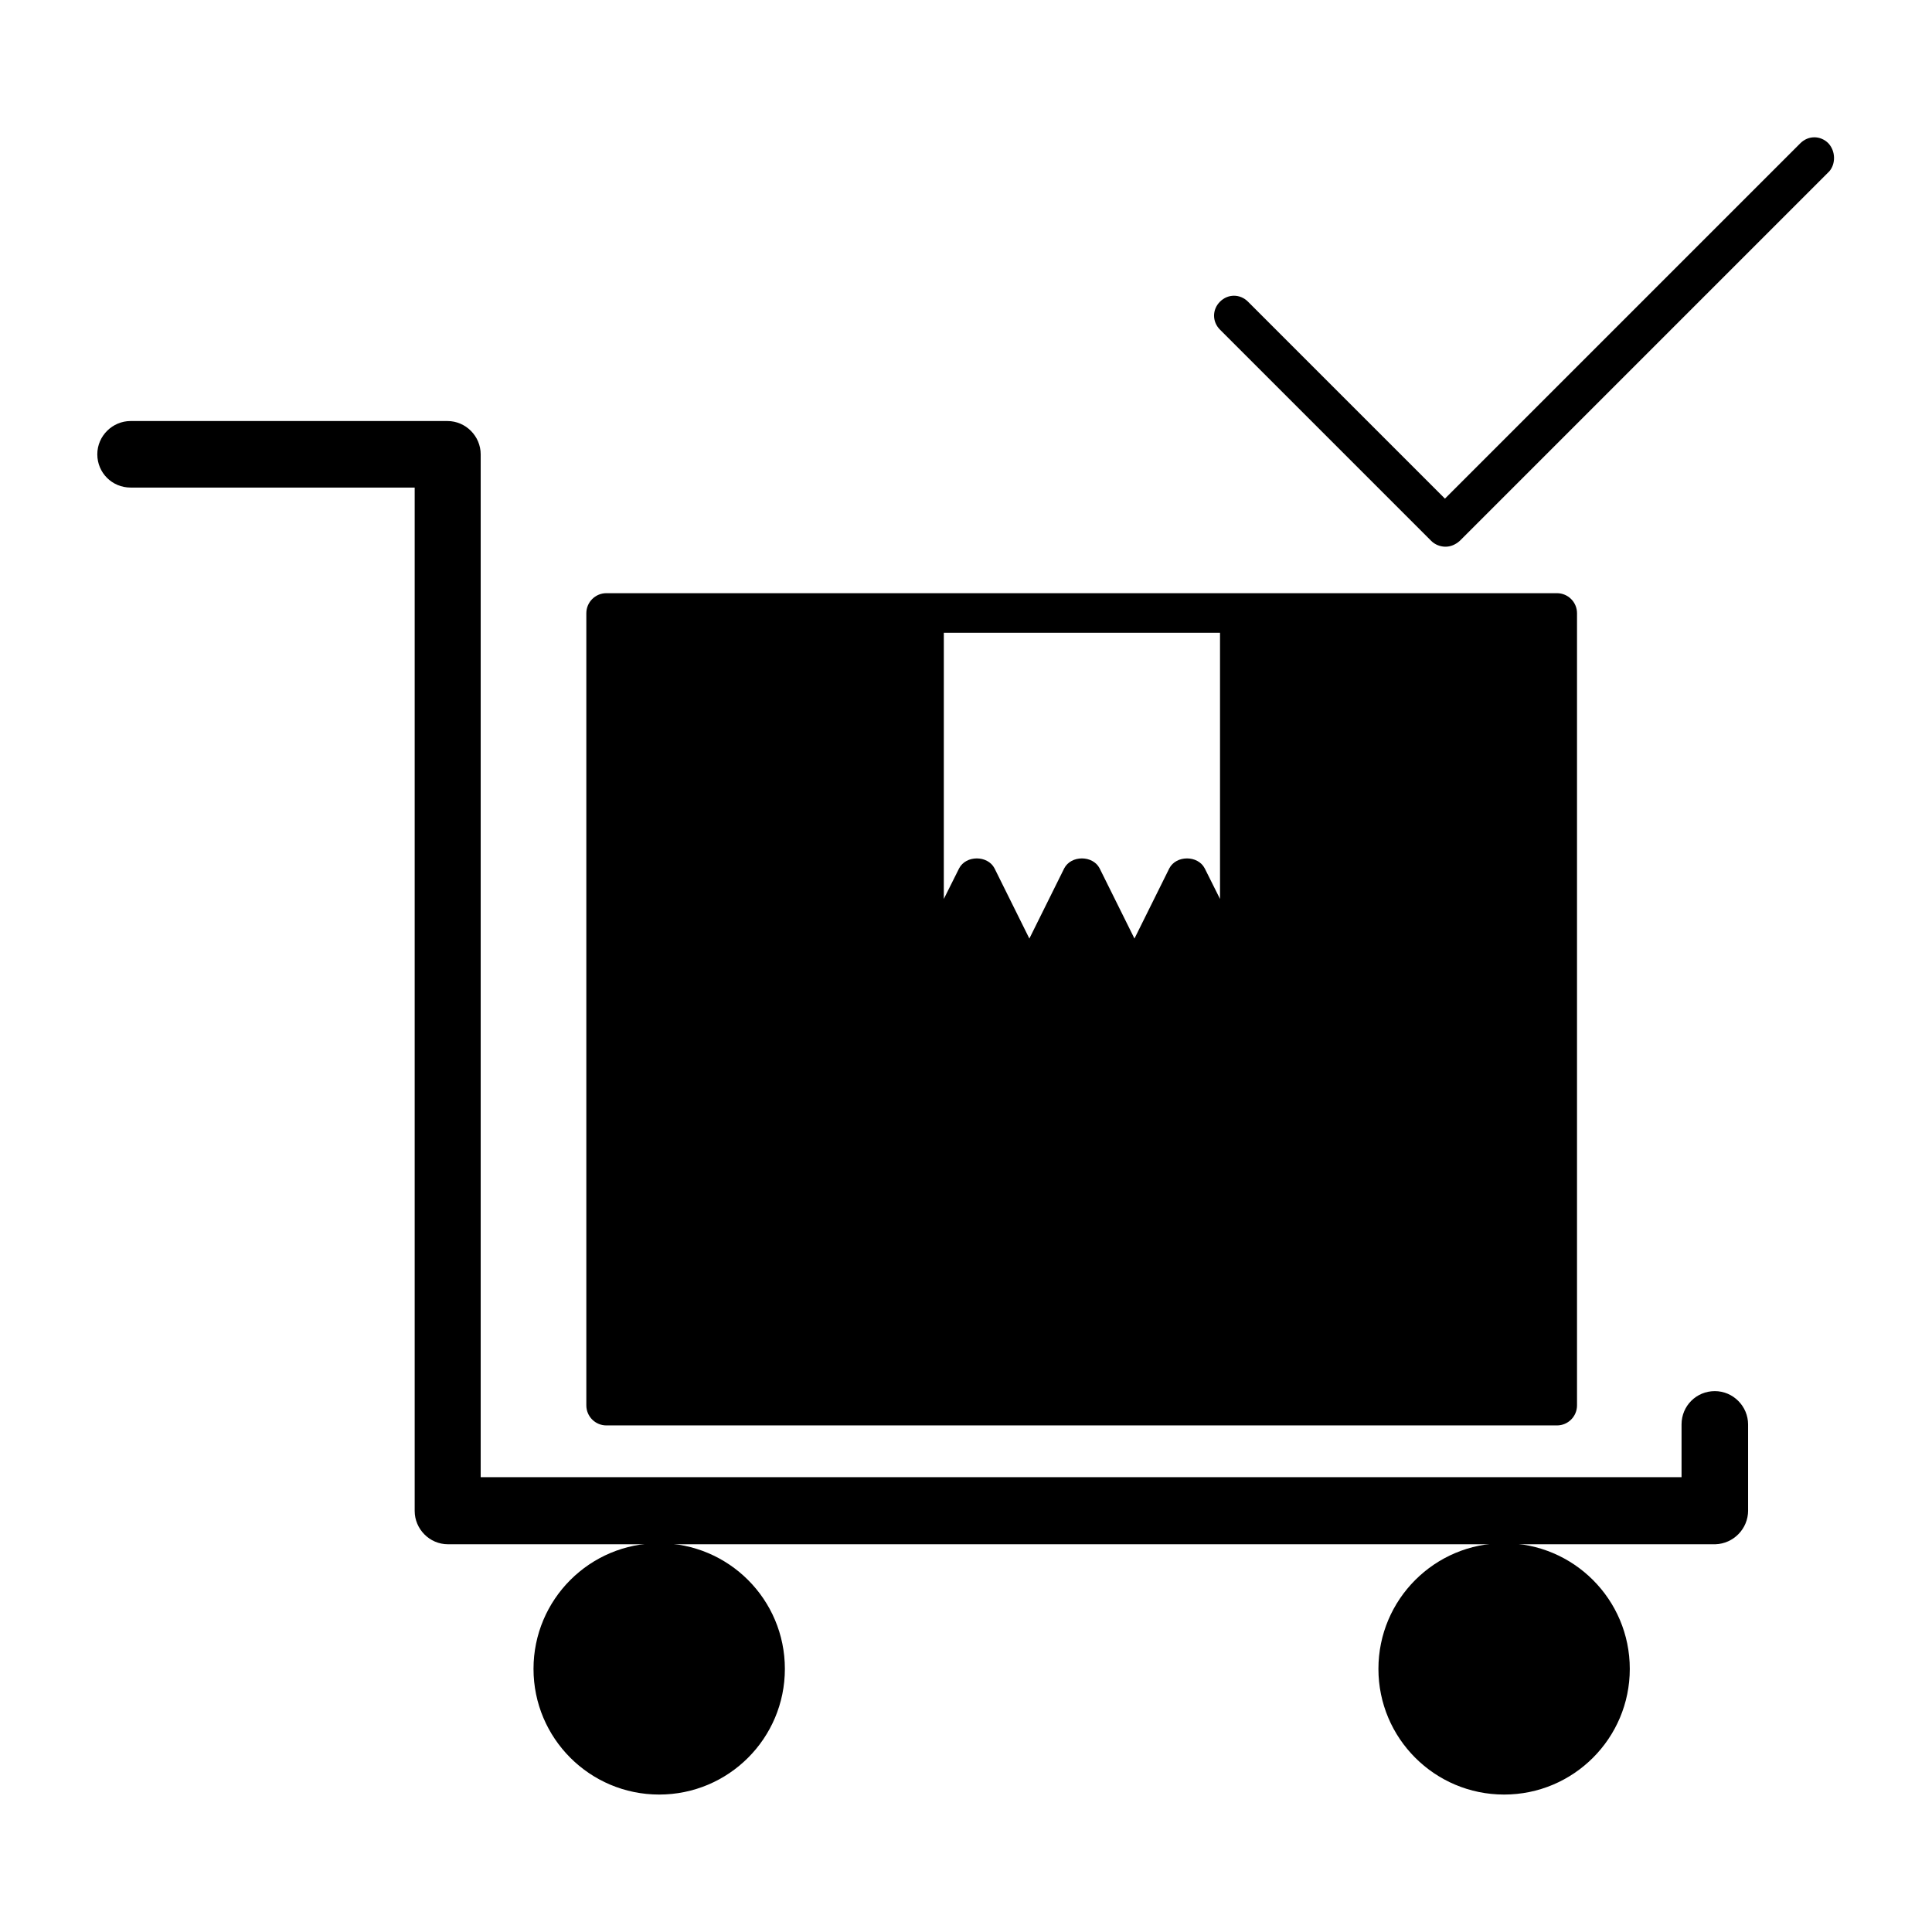
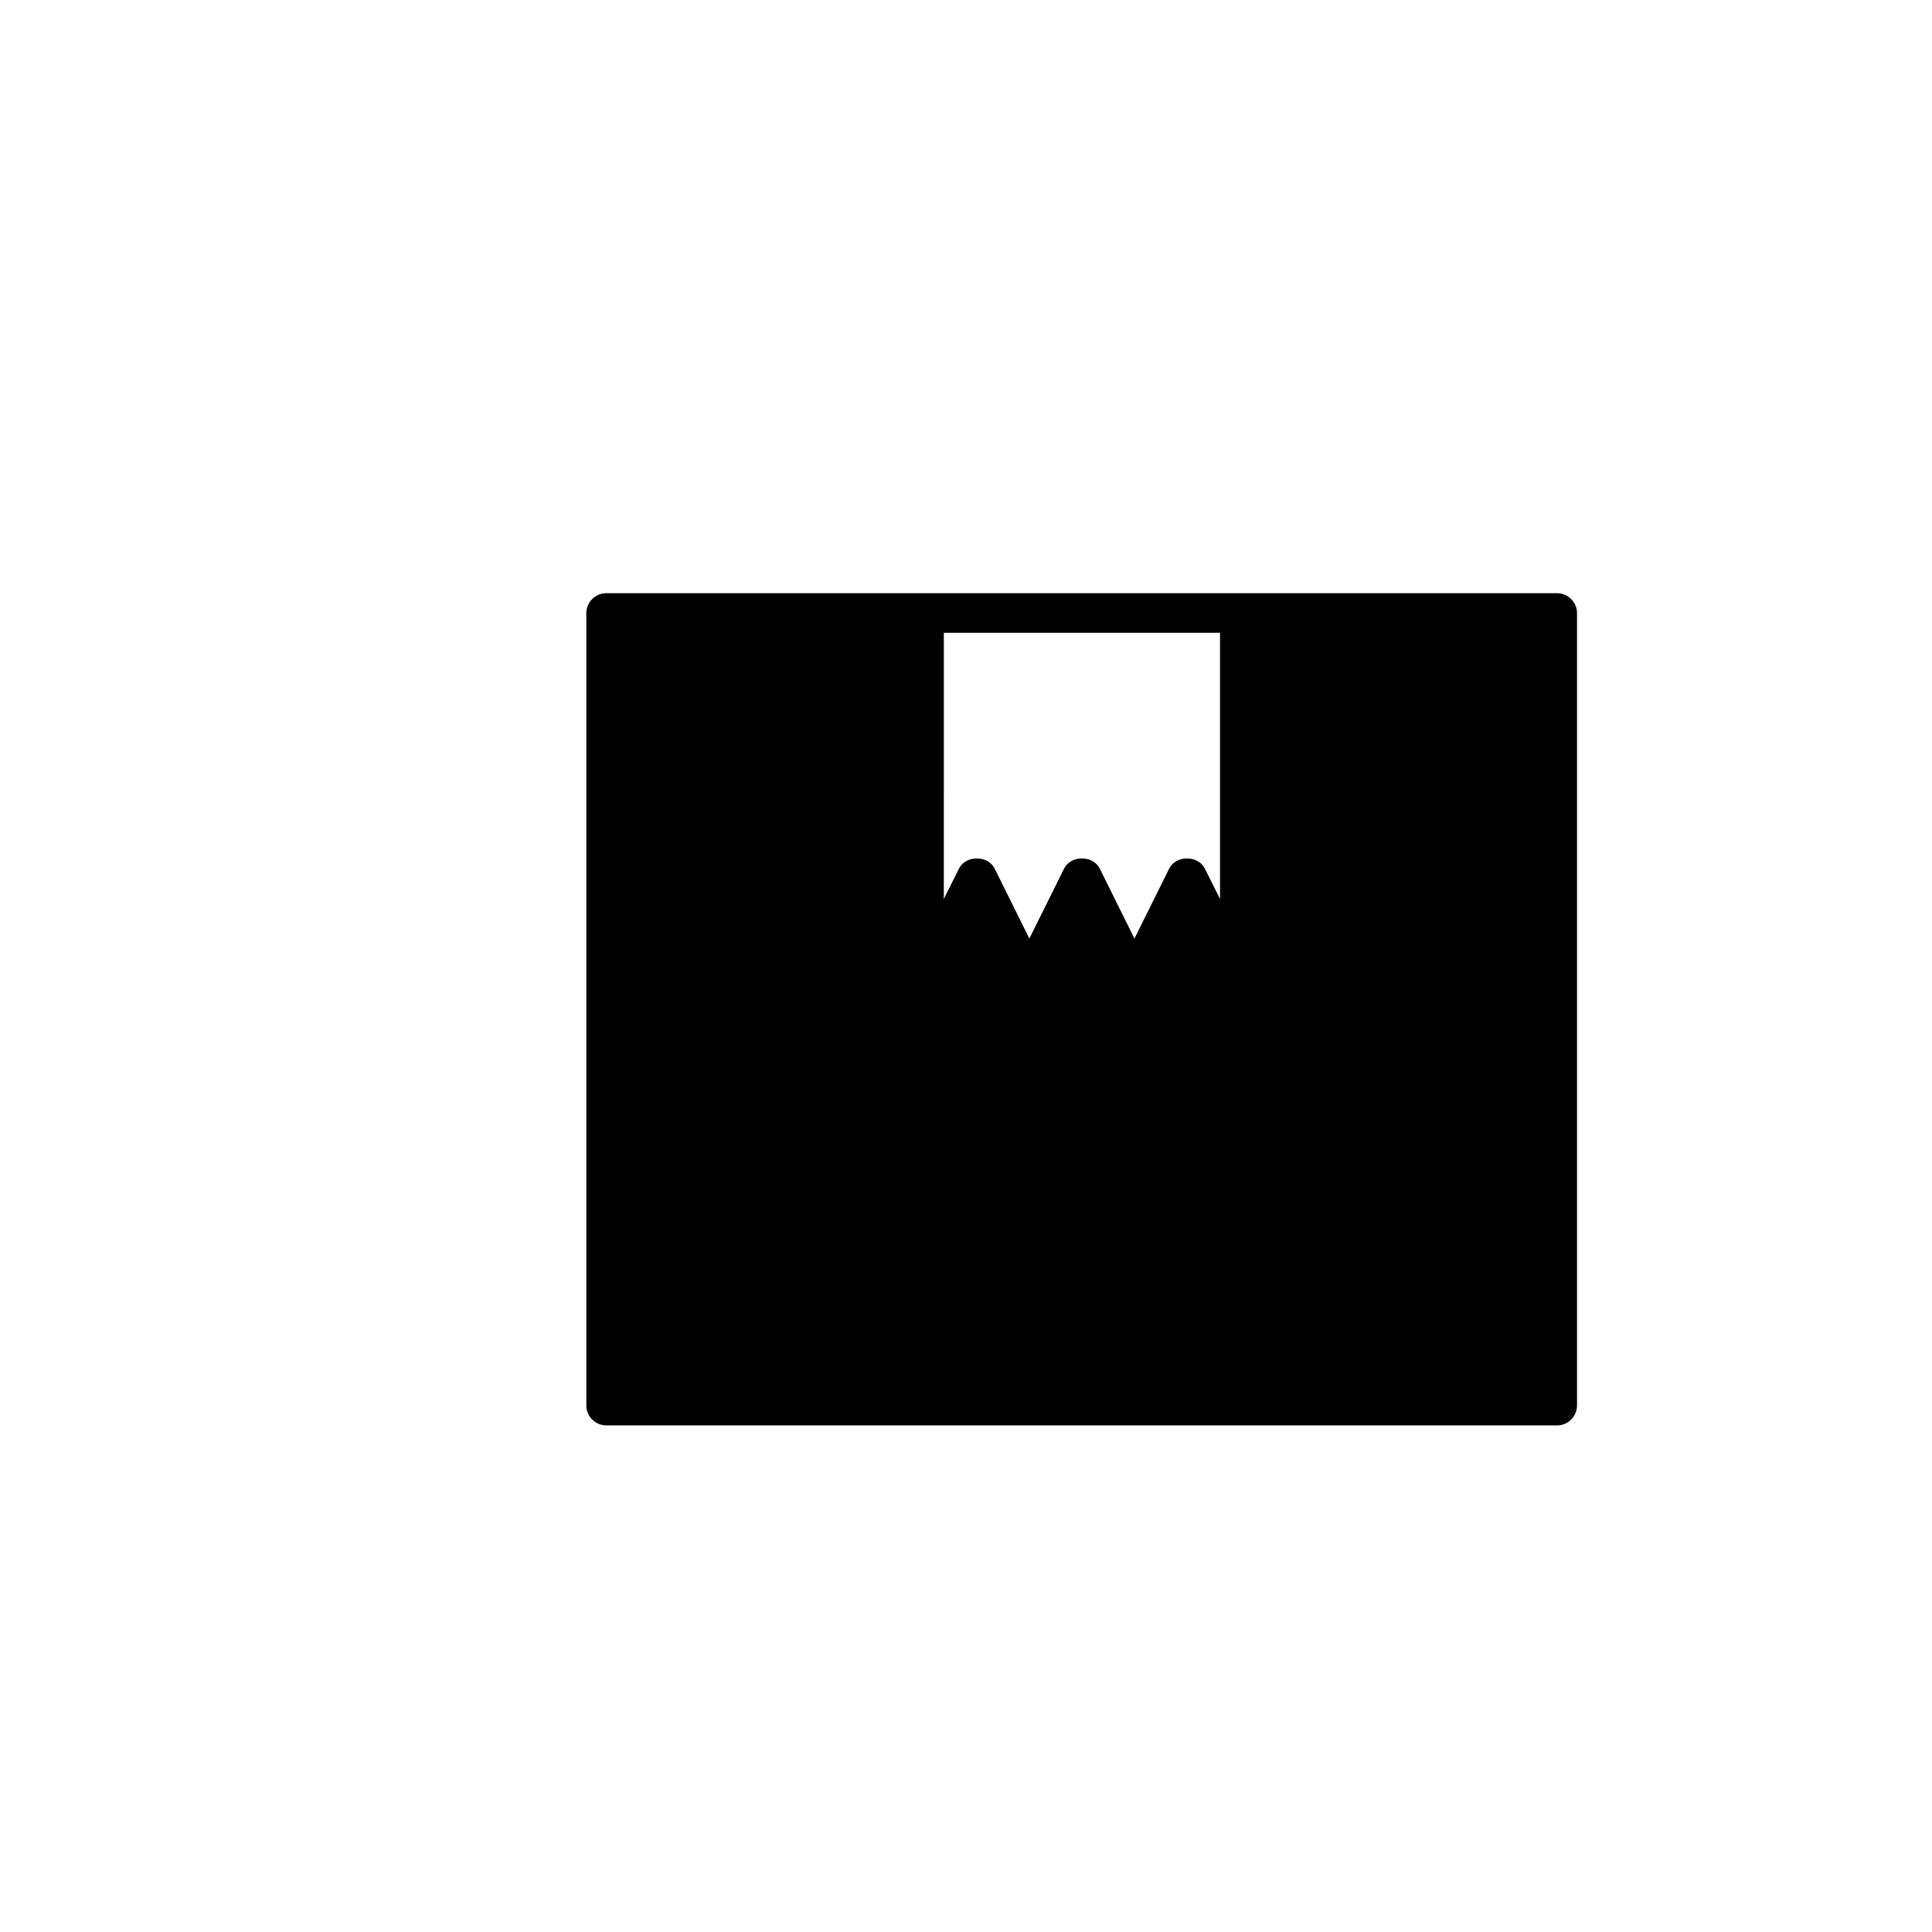
<svg xmlns="http://www.w3.org/2000/svg" fill="#000000" width="800px" height="800px" version="1.1" viewBox="144 144 512 512">
  <g>
-     <path d="m352 586.27c0 18.395-14.91 33.305-33.309 33.305-18.395 0-33.305-14.91-33.305-33.305 0-18.398 14.91-33.309 33.305-33.309 18.398 0 33.309 14.91 33.309 33.309" />
-     <path d="m575.91 586.27c0 18.395-14.91 33.305-33.305 33.305s-33.309-14.91-33.309-33.305c0-18.398 14.914-33.309 33.309-33.309s33.305 14.91 33.305 33.309" />
-     <path d="m607.26 544.29v-22.812c0-4.758-3.918-8.816-8.816-8.816-4.898 0-8.816 3.918-8.816 8.816v13.996h-318.24v-271.08c0-4.758-3.918-8.816-8.816-8.816h-83.969c-4.758 0-8.816 3.918-8.816 8.816s3.918 8.816 8.816 8.816h75.293v271.22c0 4.758 3.918 8.816 8.816 8.816h335.88c4.754-0.141 8.676-4.059 8.676-8.957z" />
    <path d="m304.7 301.2c-2.938 0-5.316 2.379-5.316 5.316v209.92c0 2.938 2.379 5.316 5.316 5.316h251.91c2.938 0 5.316-2.379 5.316-5.316v-209.92c0-2.938-2.379-5.316-5.316-5.316zm89.145 10.496h73.473v70.535l-4.059-8.117c-1.82-3.5-7.559-3.5-9.375 0l-9.238 18.613-9.238-18.613c-1.82-3.5-7.559-3.5-9.375 0l-9.238 18.613-9.238-18.613c-1.82-3.5-7.559-3.5-9.375 0l-4.059 8.117 0.004-70.535z" />
-     <path d="m628.53 181.96c-2.098-2.098-5.316-2.098-7.418 0l-94.184 94.184-52.199-52.199c-2.098-2.098-5.316-2.098-7.418 0-2.098 2.098-2.098 5.316 0 7.418l55.98 55.98c0.98 0.98 2.379 1.539 3.777 1.539 1.398 0 2.66-0.559 3.777-1.539l97.965-97.965c1.68-1.961 1.68-5.32-0.281-7.418z" />
  </g>
</svg>